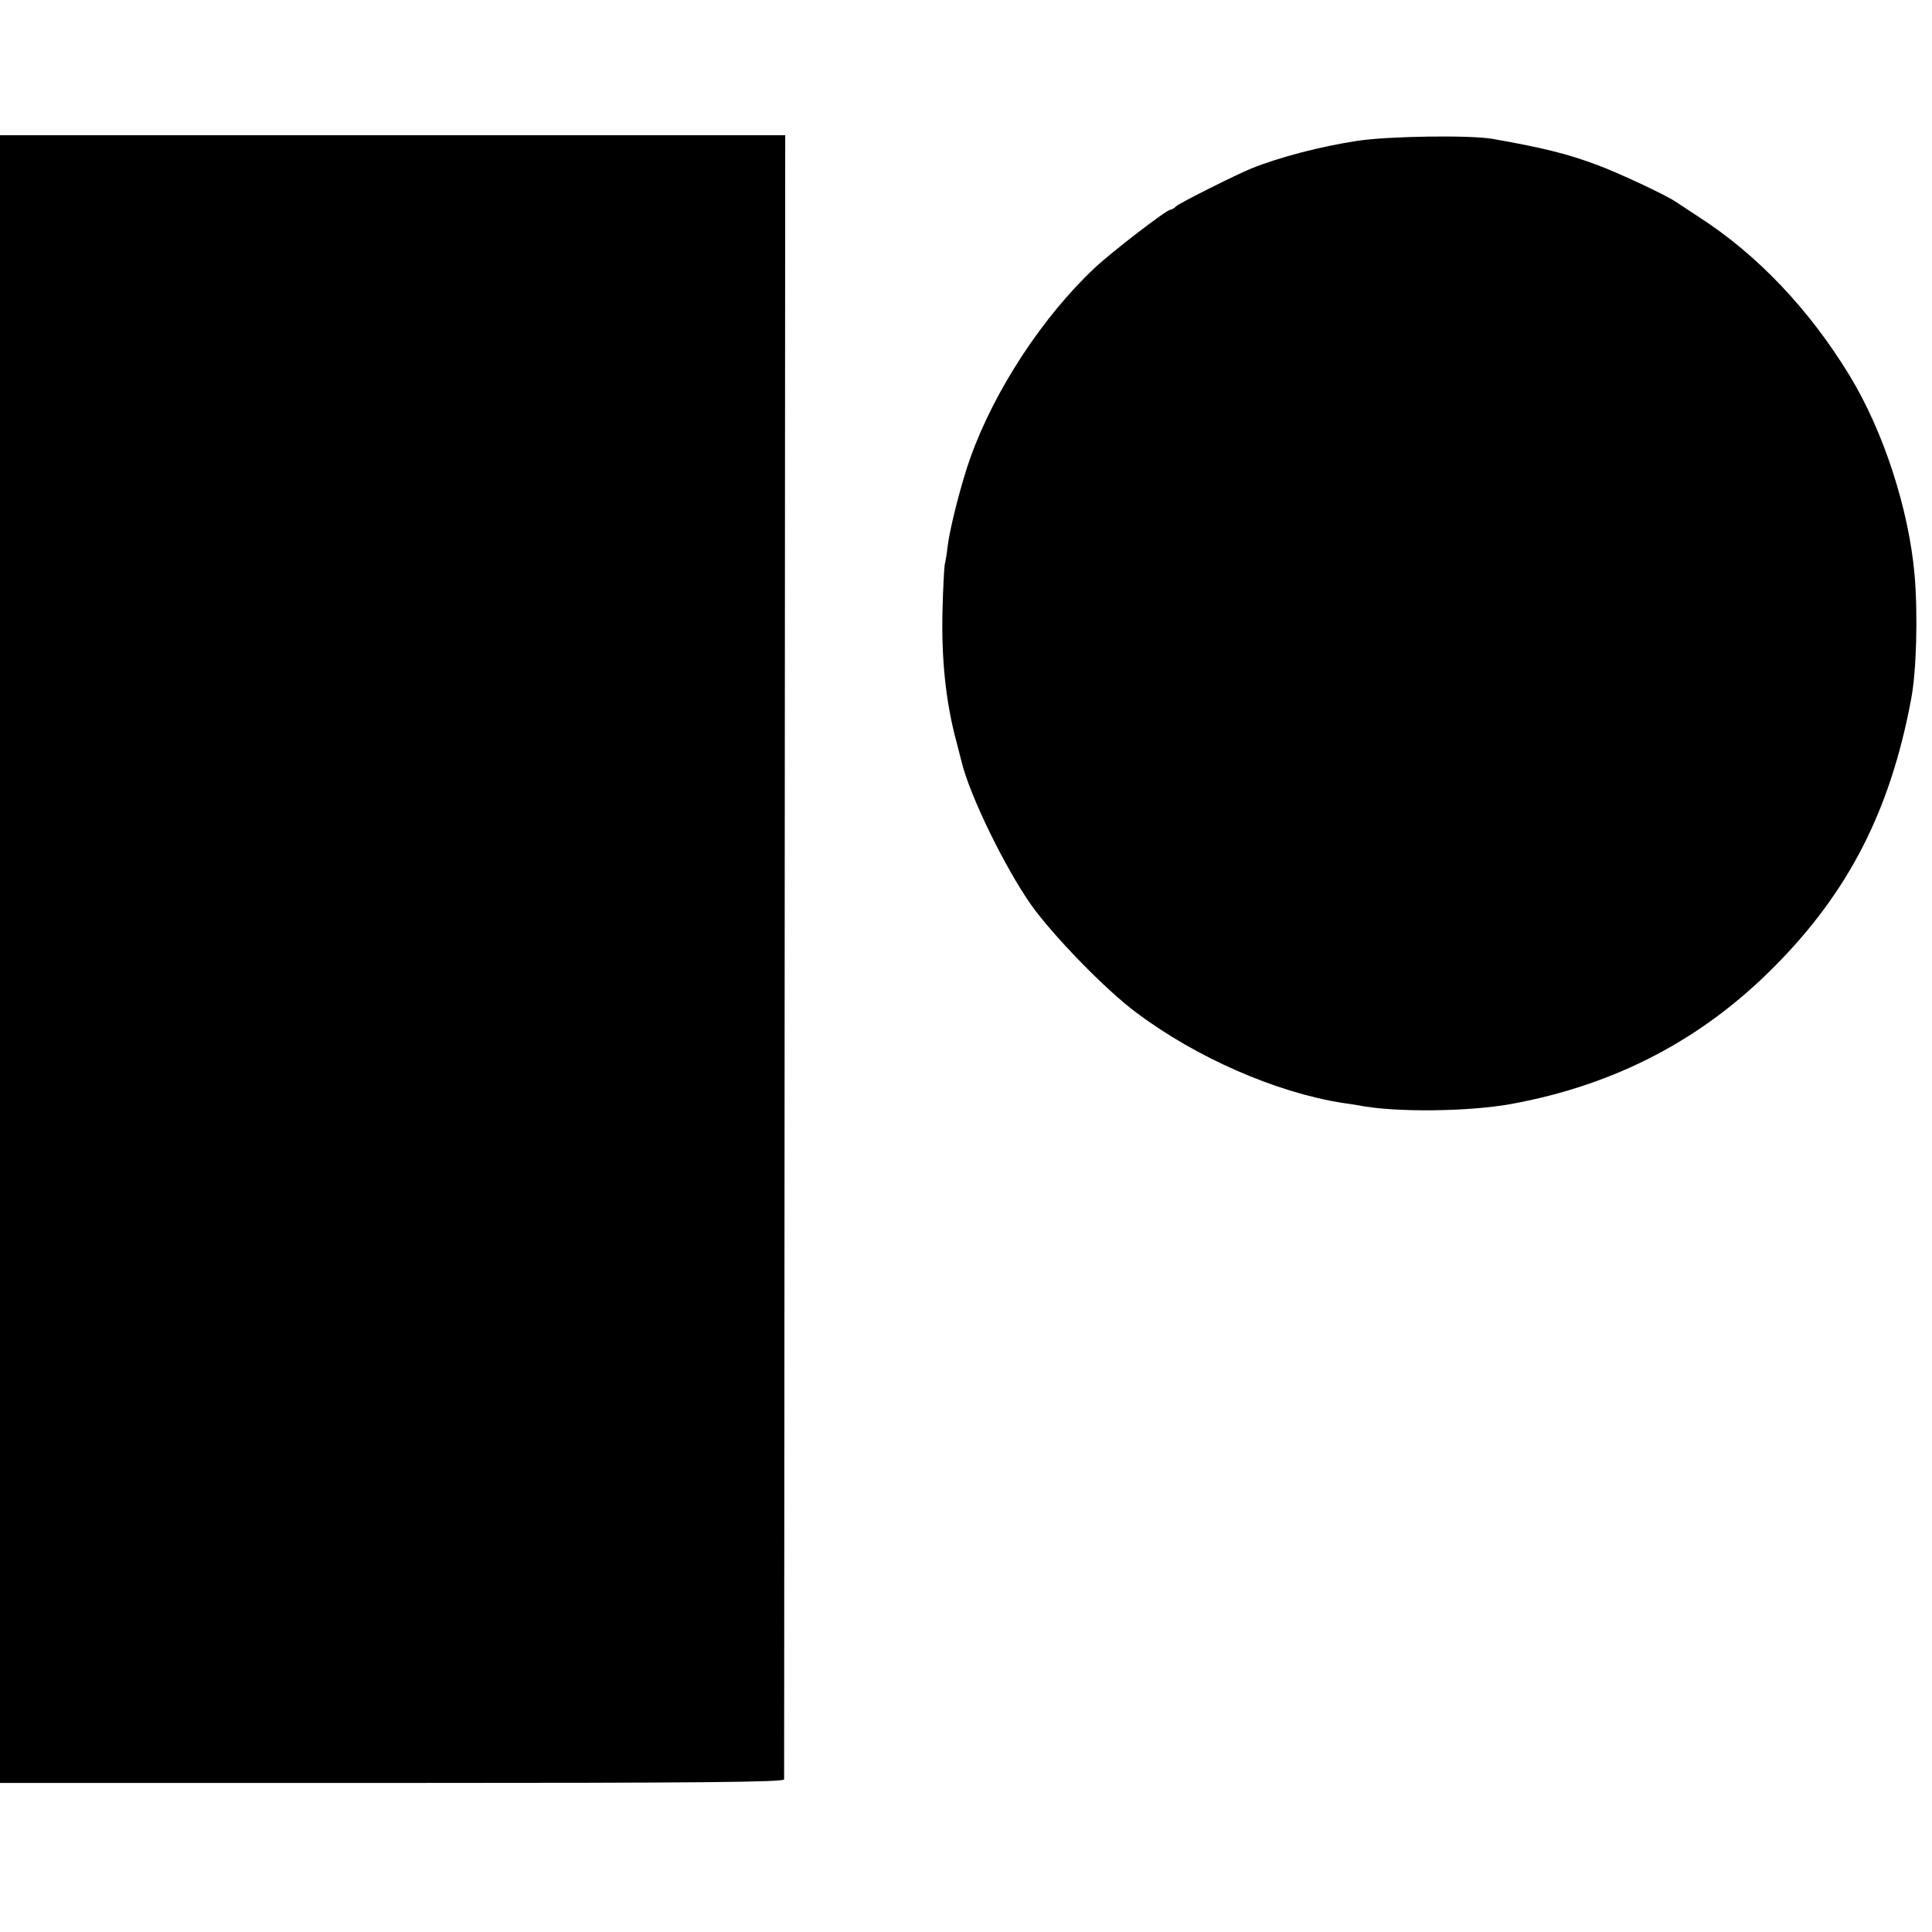
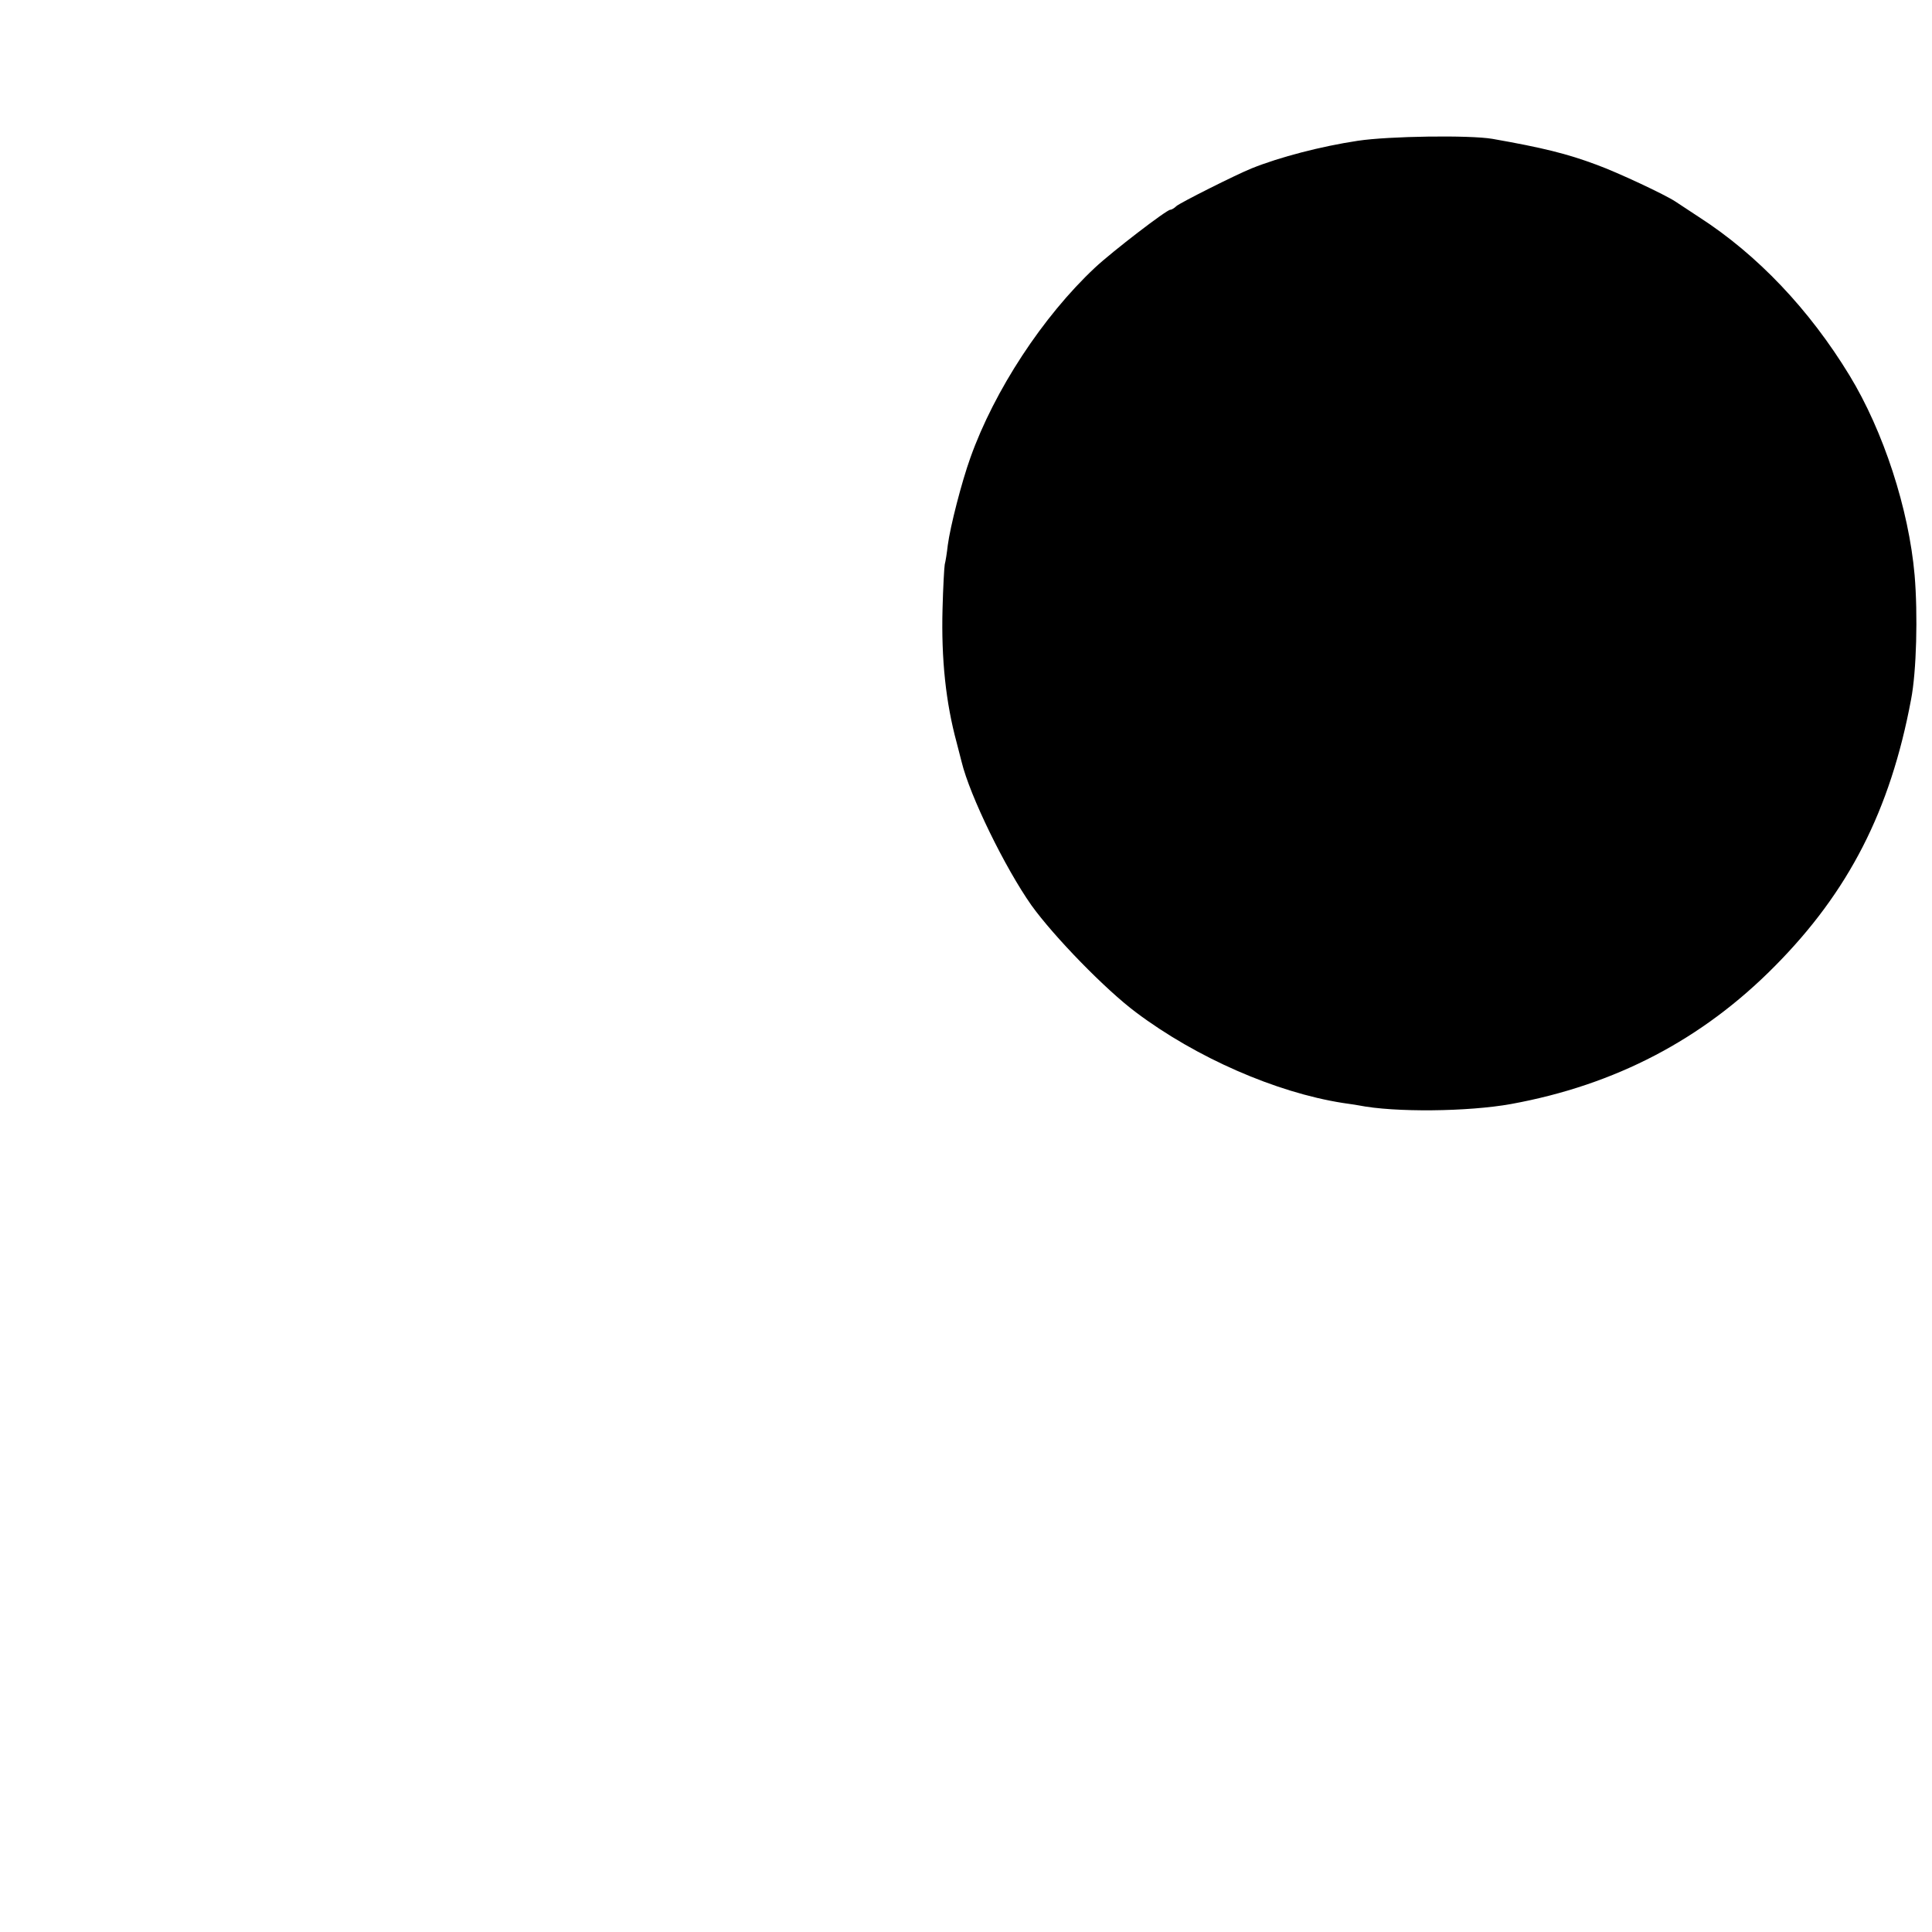
<svg xmlns="http://www.w3.org/2000/svg" height="700pt" preserveAspectRatio="xMidYMid meet" viewBox="0 0 700 700" width="700pt">
  <g transform="matrix(.1 0 0 -.1 0 700)">
-     <path d="m0 3525v-2985h1420c1129 0 1420 3 1421 13 0 6 1 1350 2 2985l2 2972h-1422-1423z" />
-     <path d="m4920 6490c-133-20-283-59-385-100-57-23-262-126-273-137-7-7-17-13-22-13-13 0-210-151-273-210-188-176-364-444-451-688-32-89-73-249-82-317-3-27-8-59-11-70-2-11-6-83-8-160-5-184 12-341 51-485 8-30 16-62 18-70 30-124 158-385 253-520 82-114 269-306 379-388 218-164 507-290 748-328 21-3 48-7 59-9 130-26 397-23 552 5 378 69 693 234 955 499 268 270 419 565 494 966 20 102 25 309 13 451-21 240-113 522-236 724-145 238-333 437-546 574-33 22-71 47-85 56-38 25-206 104-285 133-107 40-196 62-378 94-83 14-375 10-487-7z" />
+     <path d="m4920 6490c-133-20-283-59-385-100-57-23-262-126-273-137-7-7-17-13-22-13-13 0-210-151-273-210-188-176-364-444-451-688-32-89-73-249-82-317-3-27-8-59-11-70-2-11-6-83-8-160-5-184 12-341 51-485 8-30 16-62 18-70 30-124 158-385 253-520 82-114 269-306 379-388 218-164 507-290 748-328 21-3 48-7 59-9 130-26 397-23 552 5 378 69 693 234 955 499 268 270 419 565 494 966 20 102 25 309 13 451-21 240-113 522-236 724-145 238-333 437-546 574-33 22-71 47-85 56-38 25-206 104-285 133-107 40-196 62-378 94-83 14-375 10-487-7" />
  </g>
</svg>